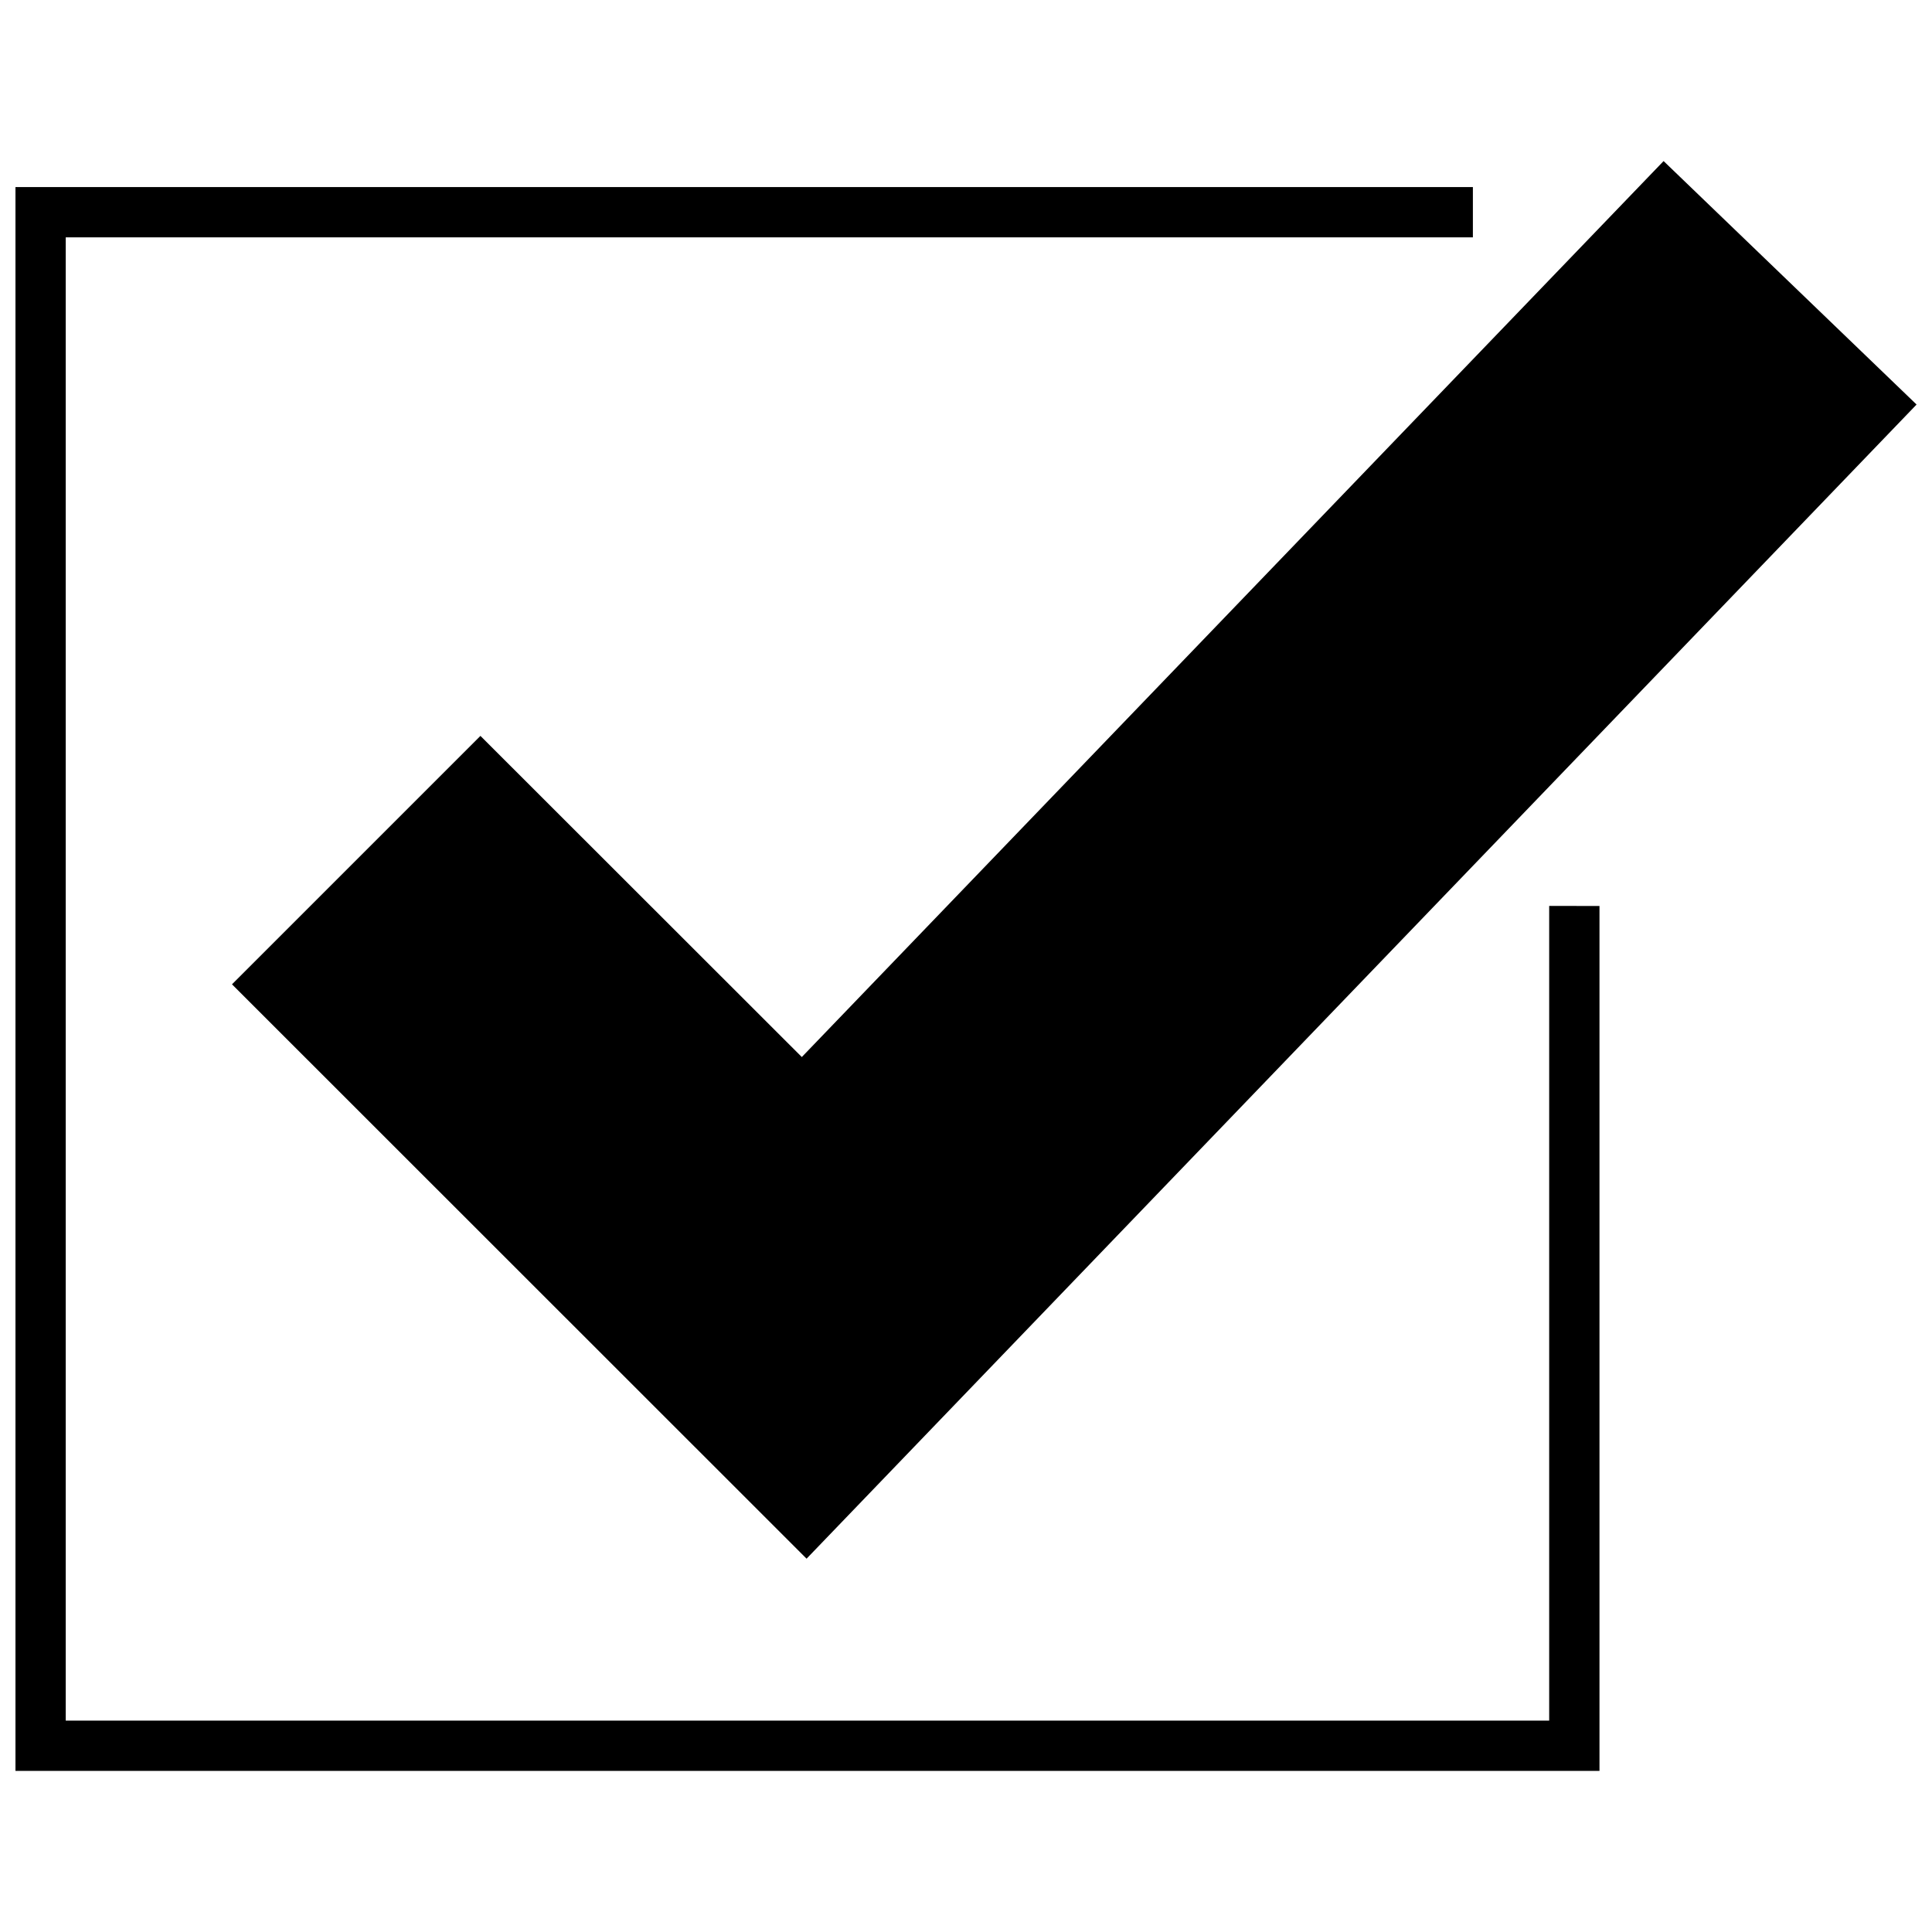
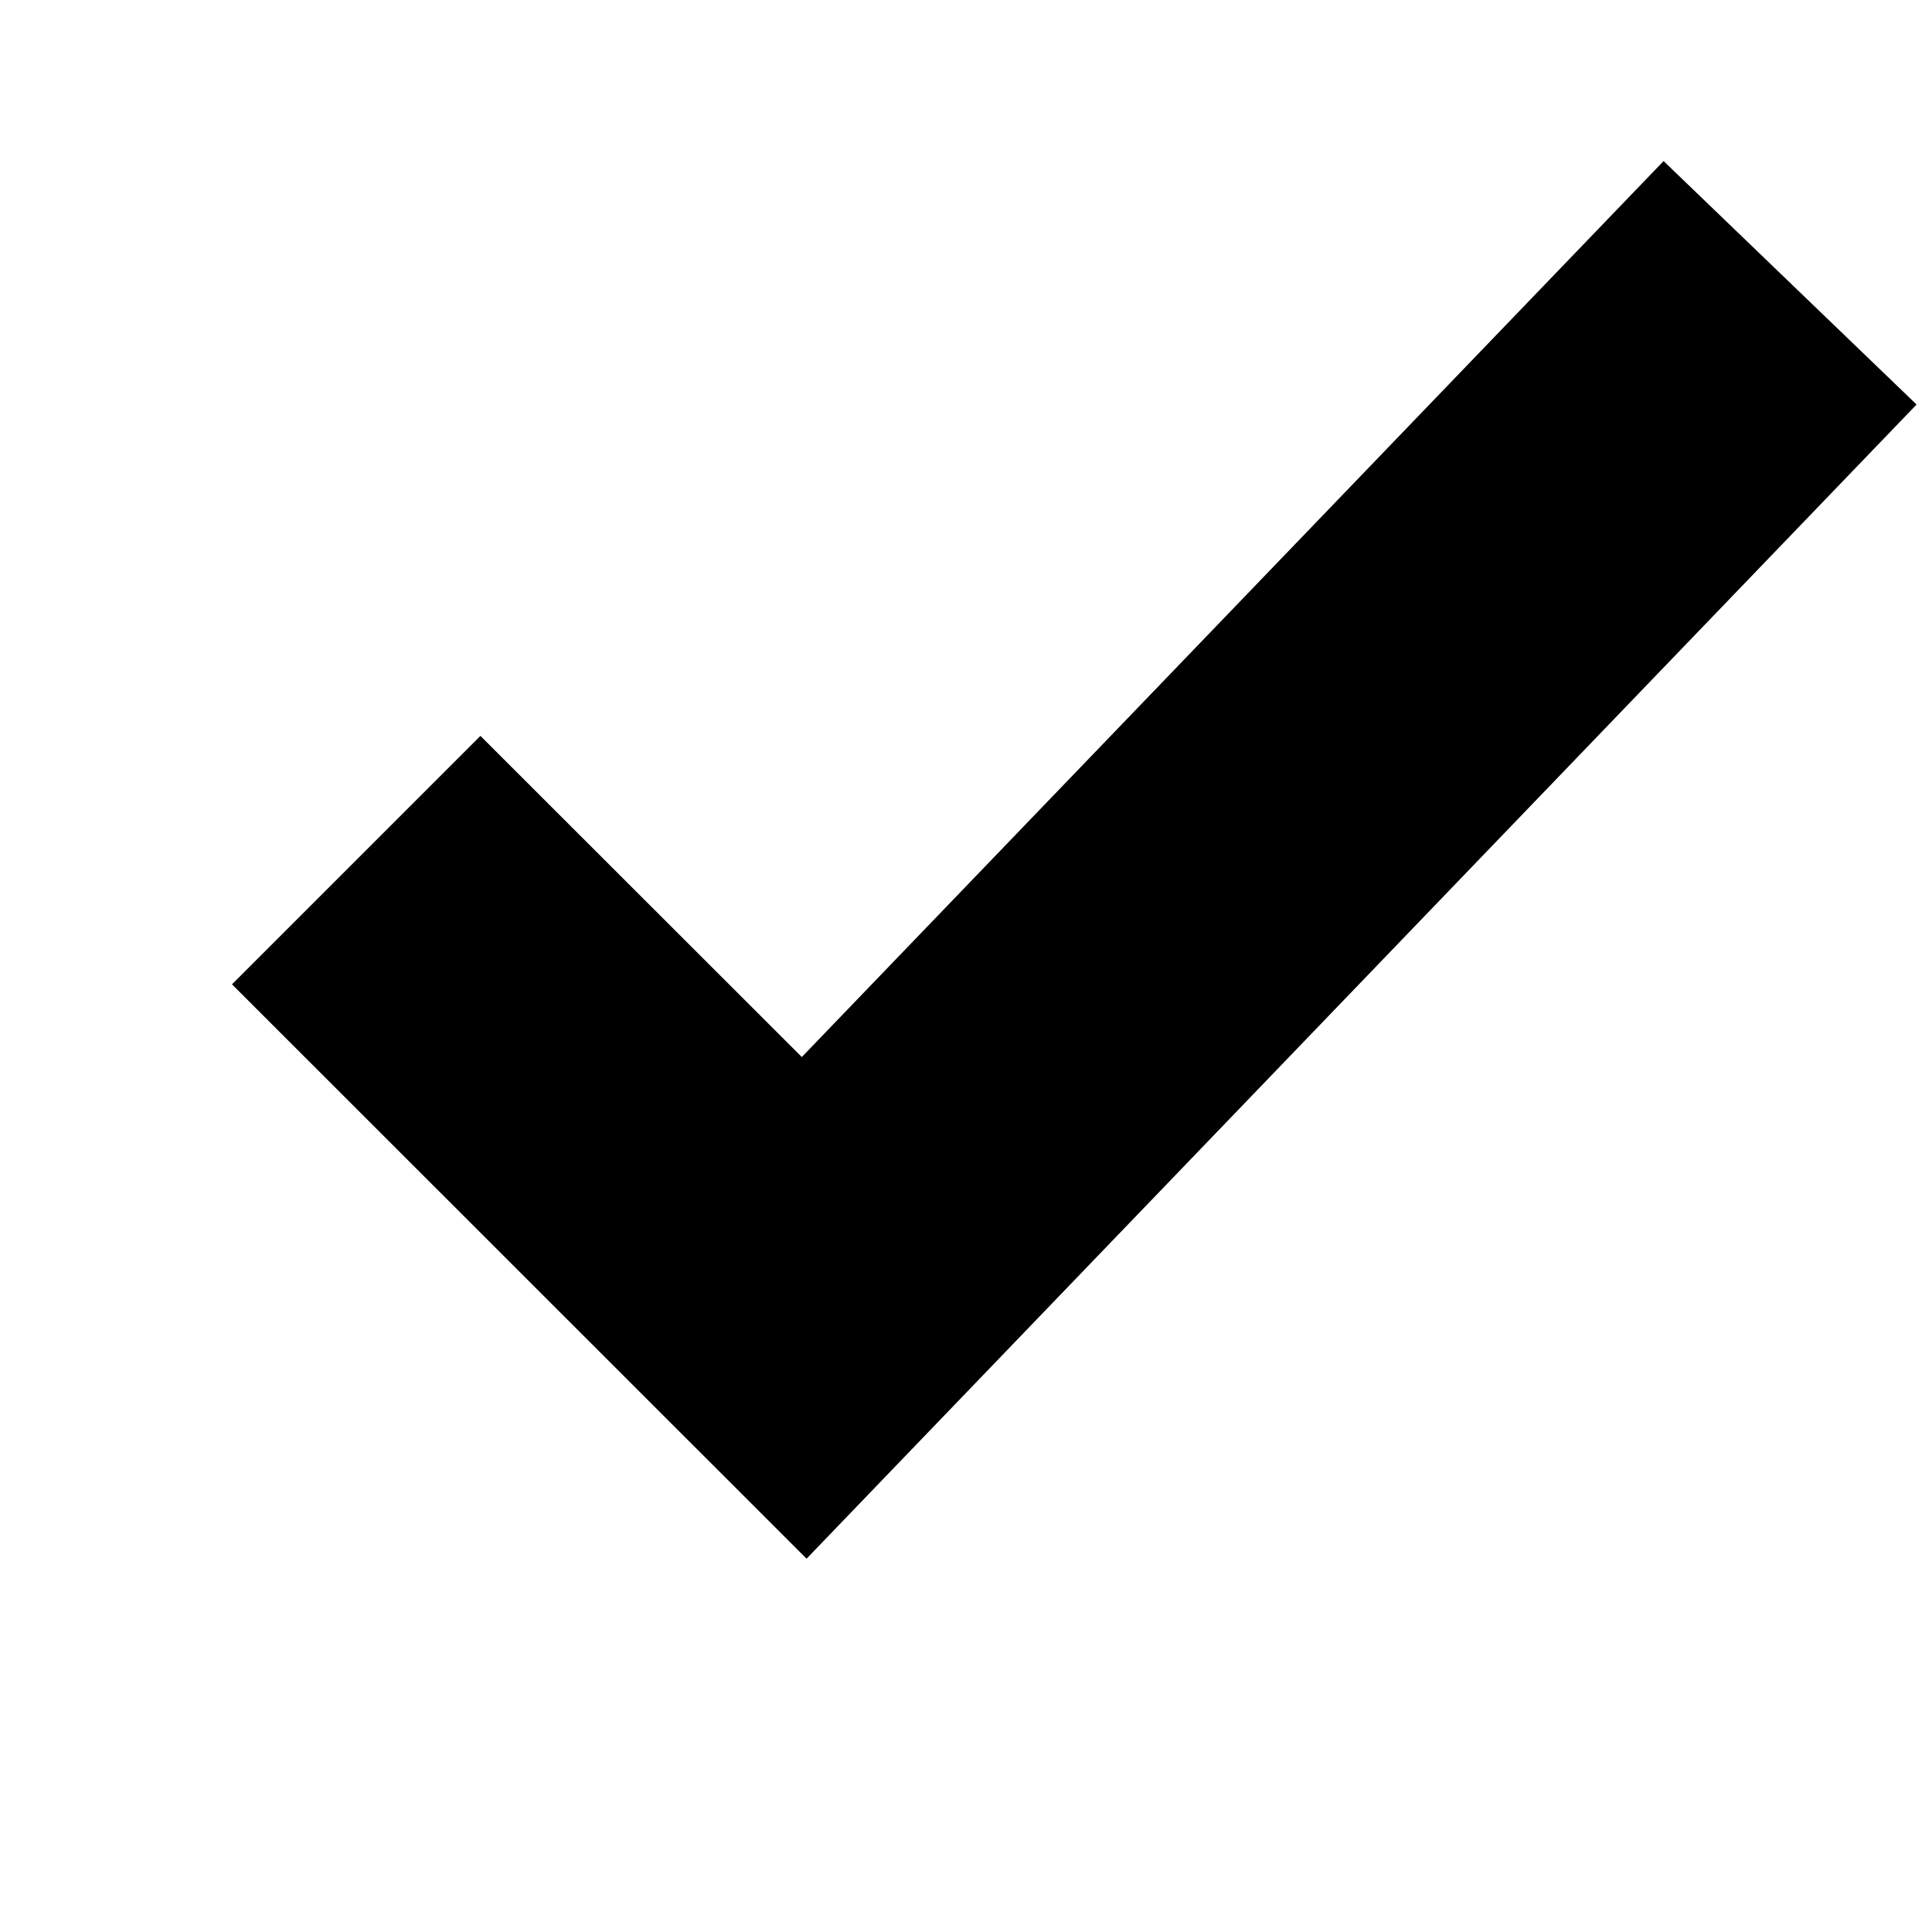
<svg xmlns="http://www.w3.org/2000/svg" width="800px" height="800px" version="1.1" viewBox="144 144 512 512">
  <defs>
    <clipPath id="b">
      <path d="m205 186h446.9v372h-446.9z" />
    </clipPath>
    <clipPath id="a">
-       <path d="m148.09 193h419.91v421h-419.91z" />
-     </clipPath>
+       </clipPath>
  </defs>
  <g>
    <g clip-path="url(#b)">
      <path d="m271.32 339.02 85.168 85.105 228.38-237.44 67.043 64.52-294.16 305.86-152.27-152.21z" />
    </g>
    <g clip-path="url(#a)">
      <path d="m567.88 384.09v229.21h-419.78v-419.72h386.23v13.324h-372.91v393.07h393.13v-215.89z" />
    </g>
  </g>
</svg>